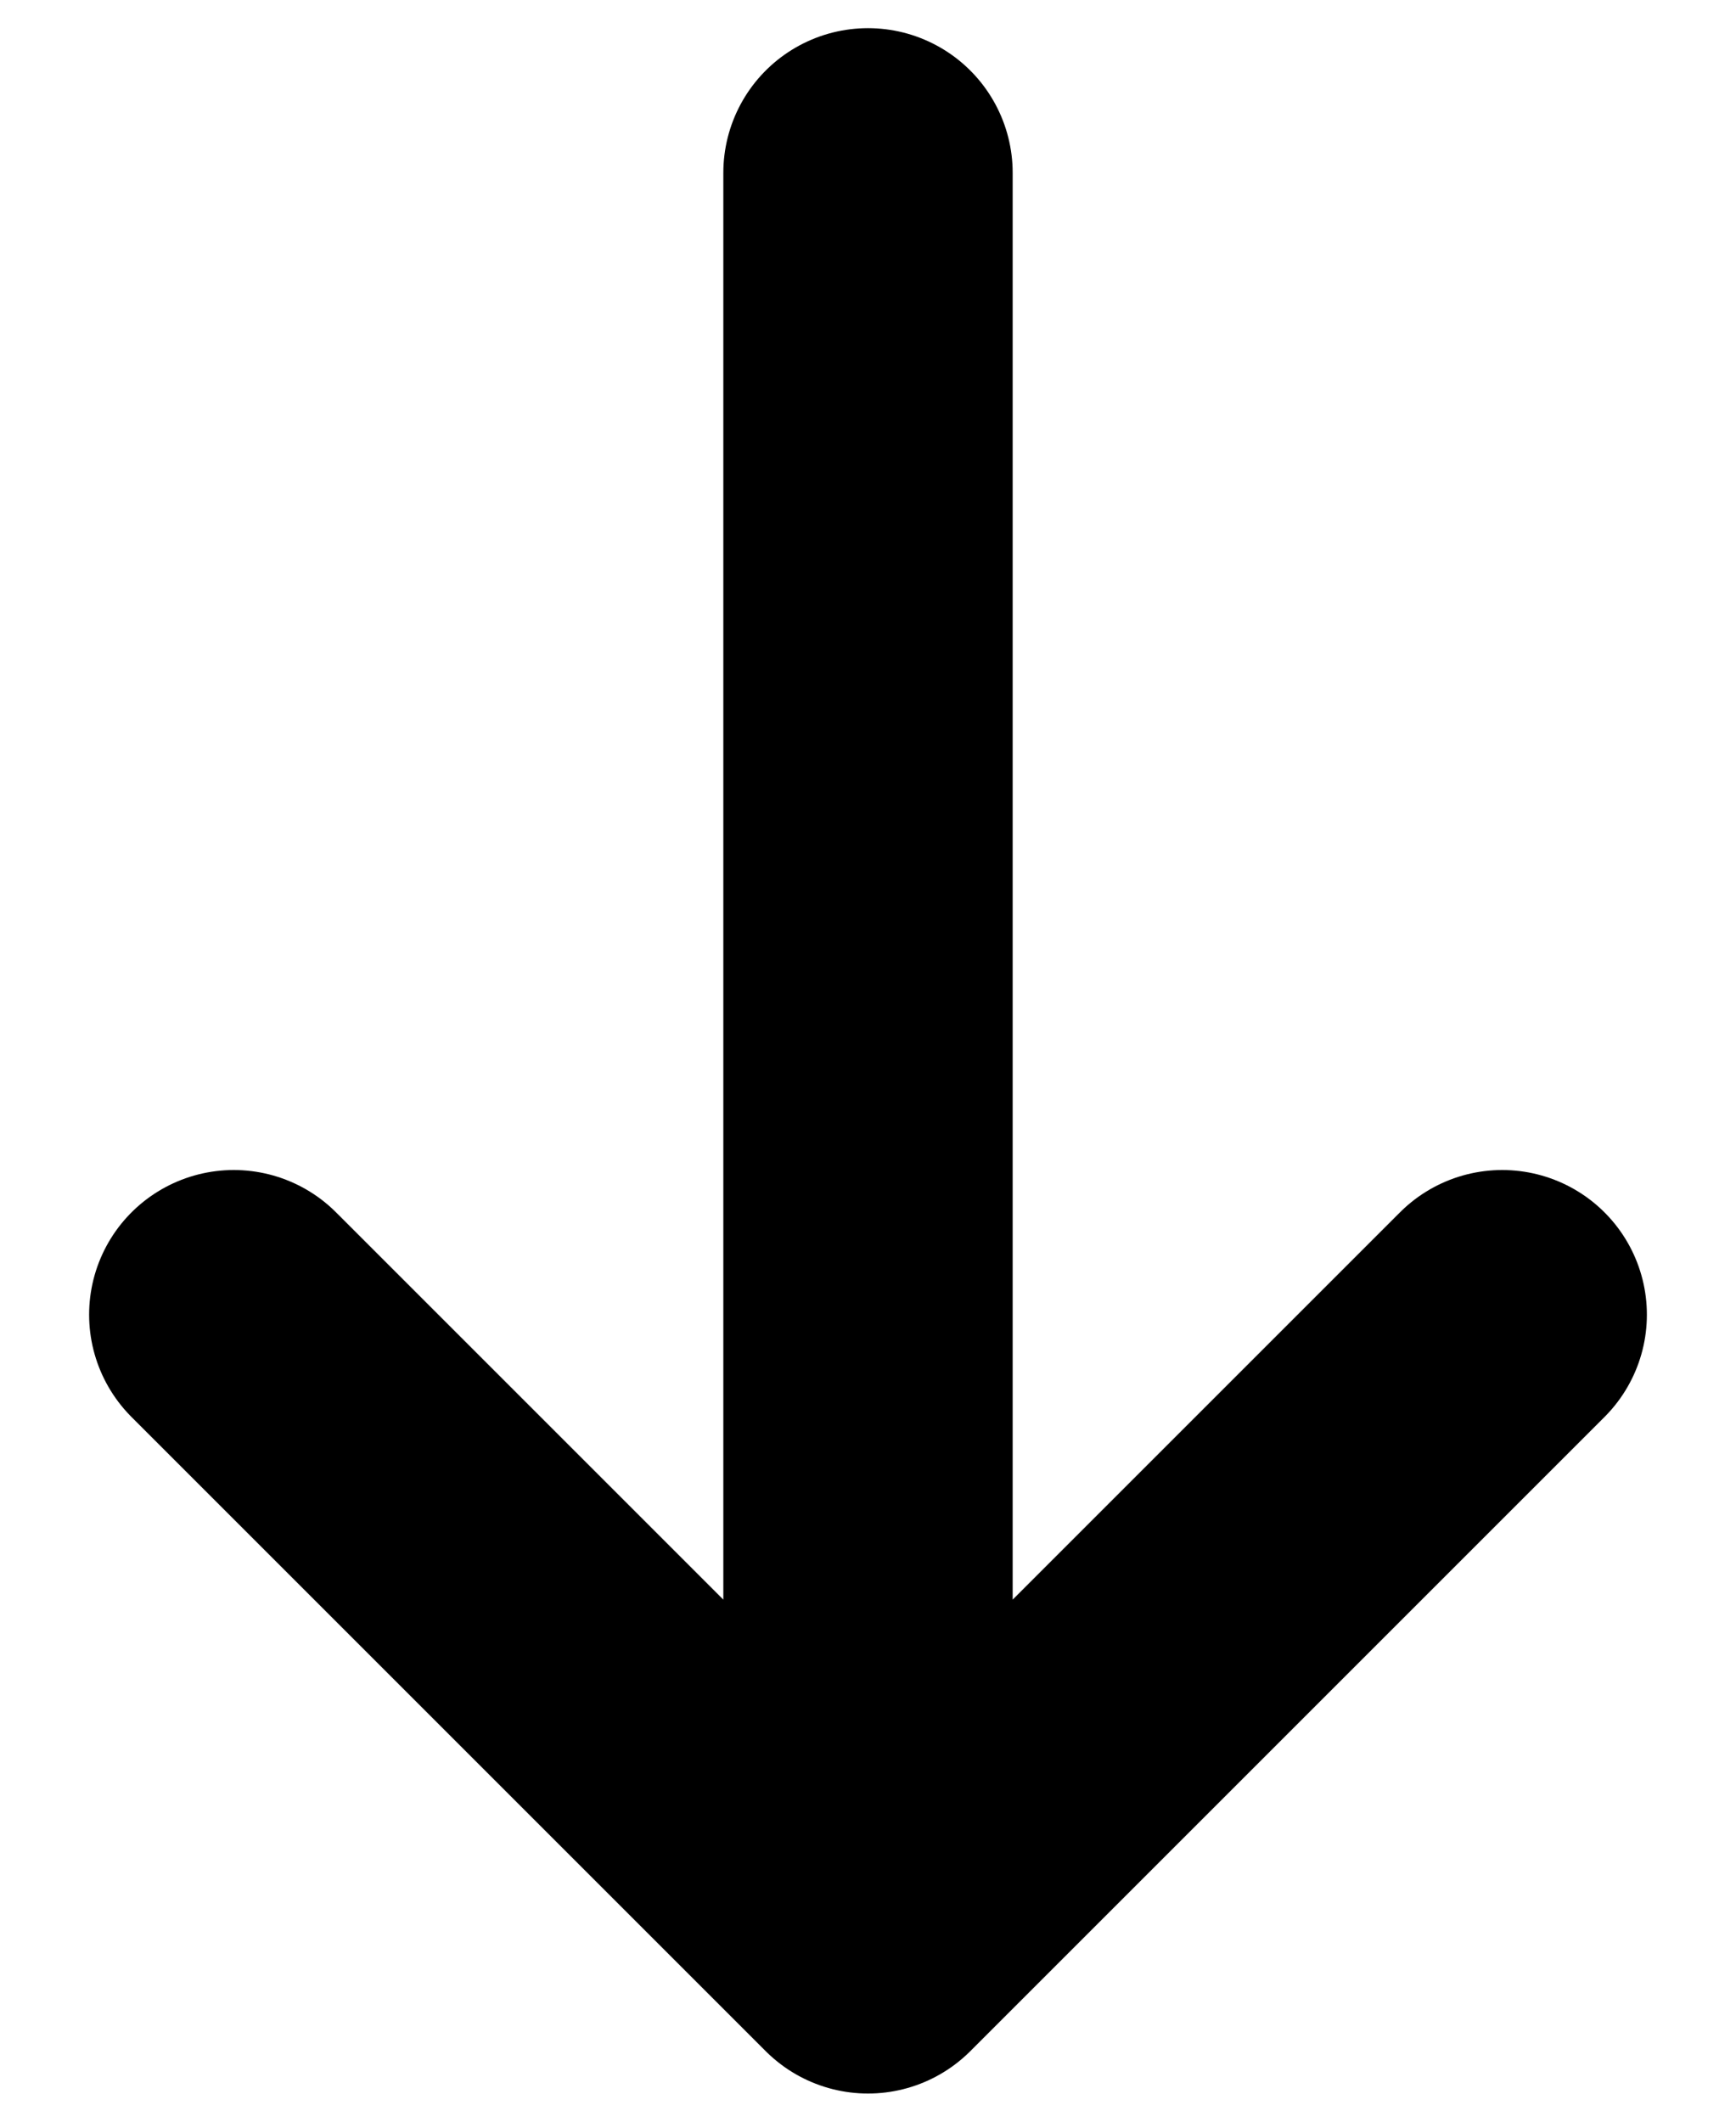
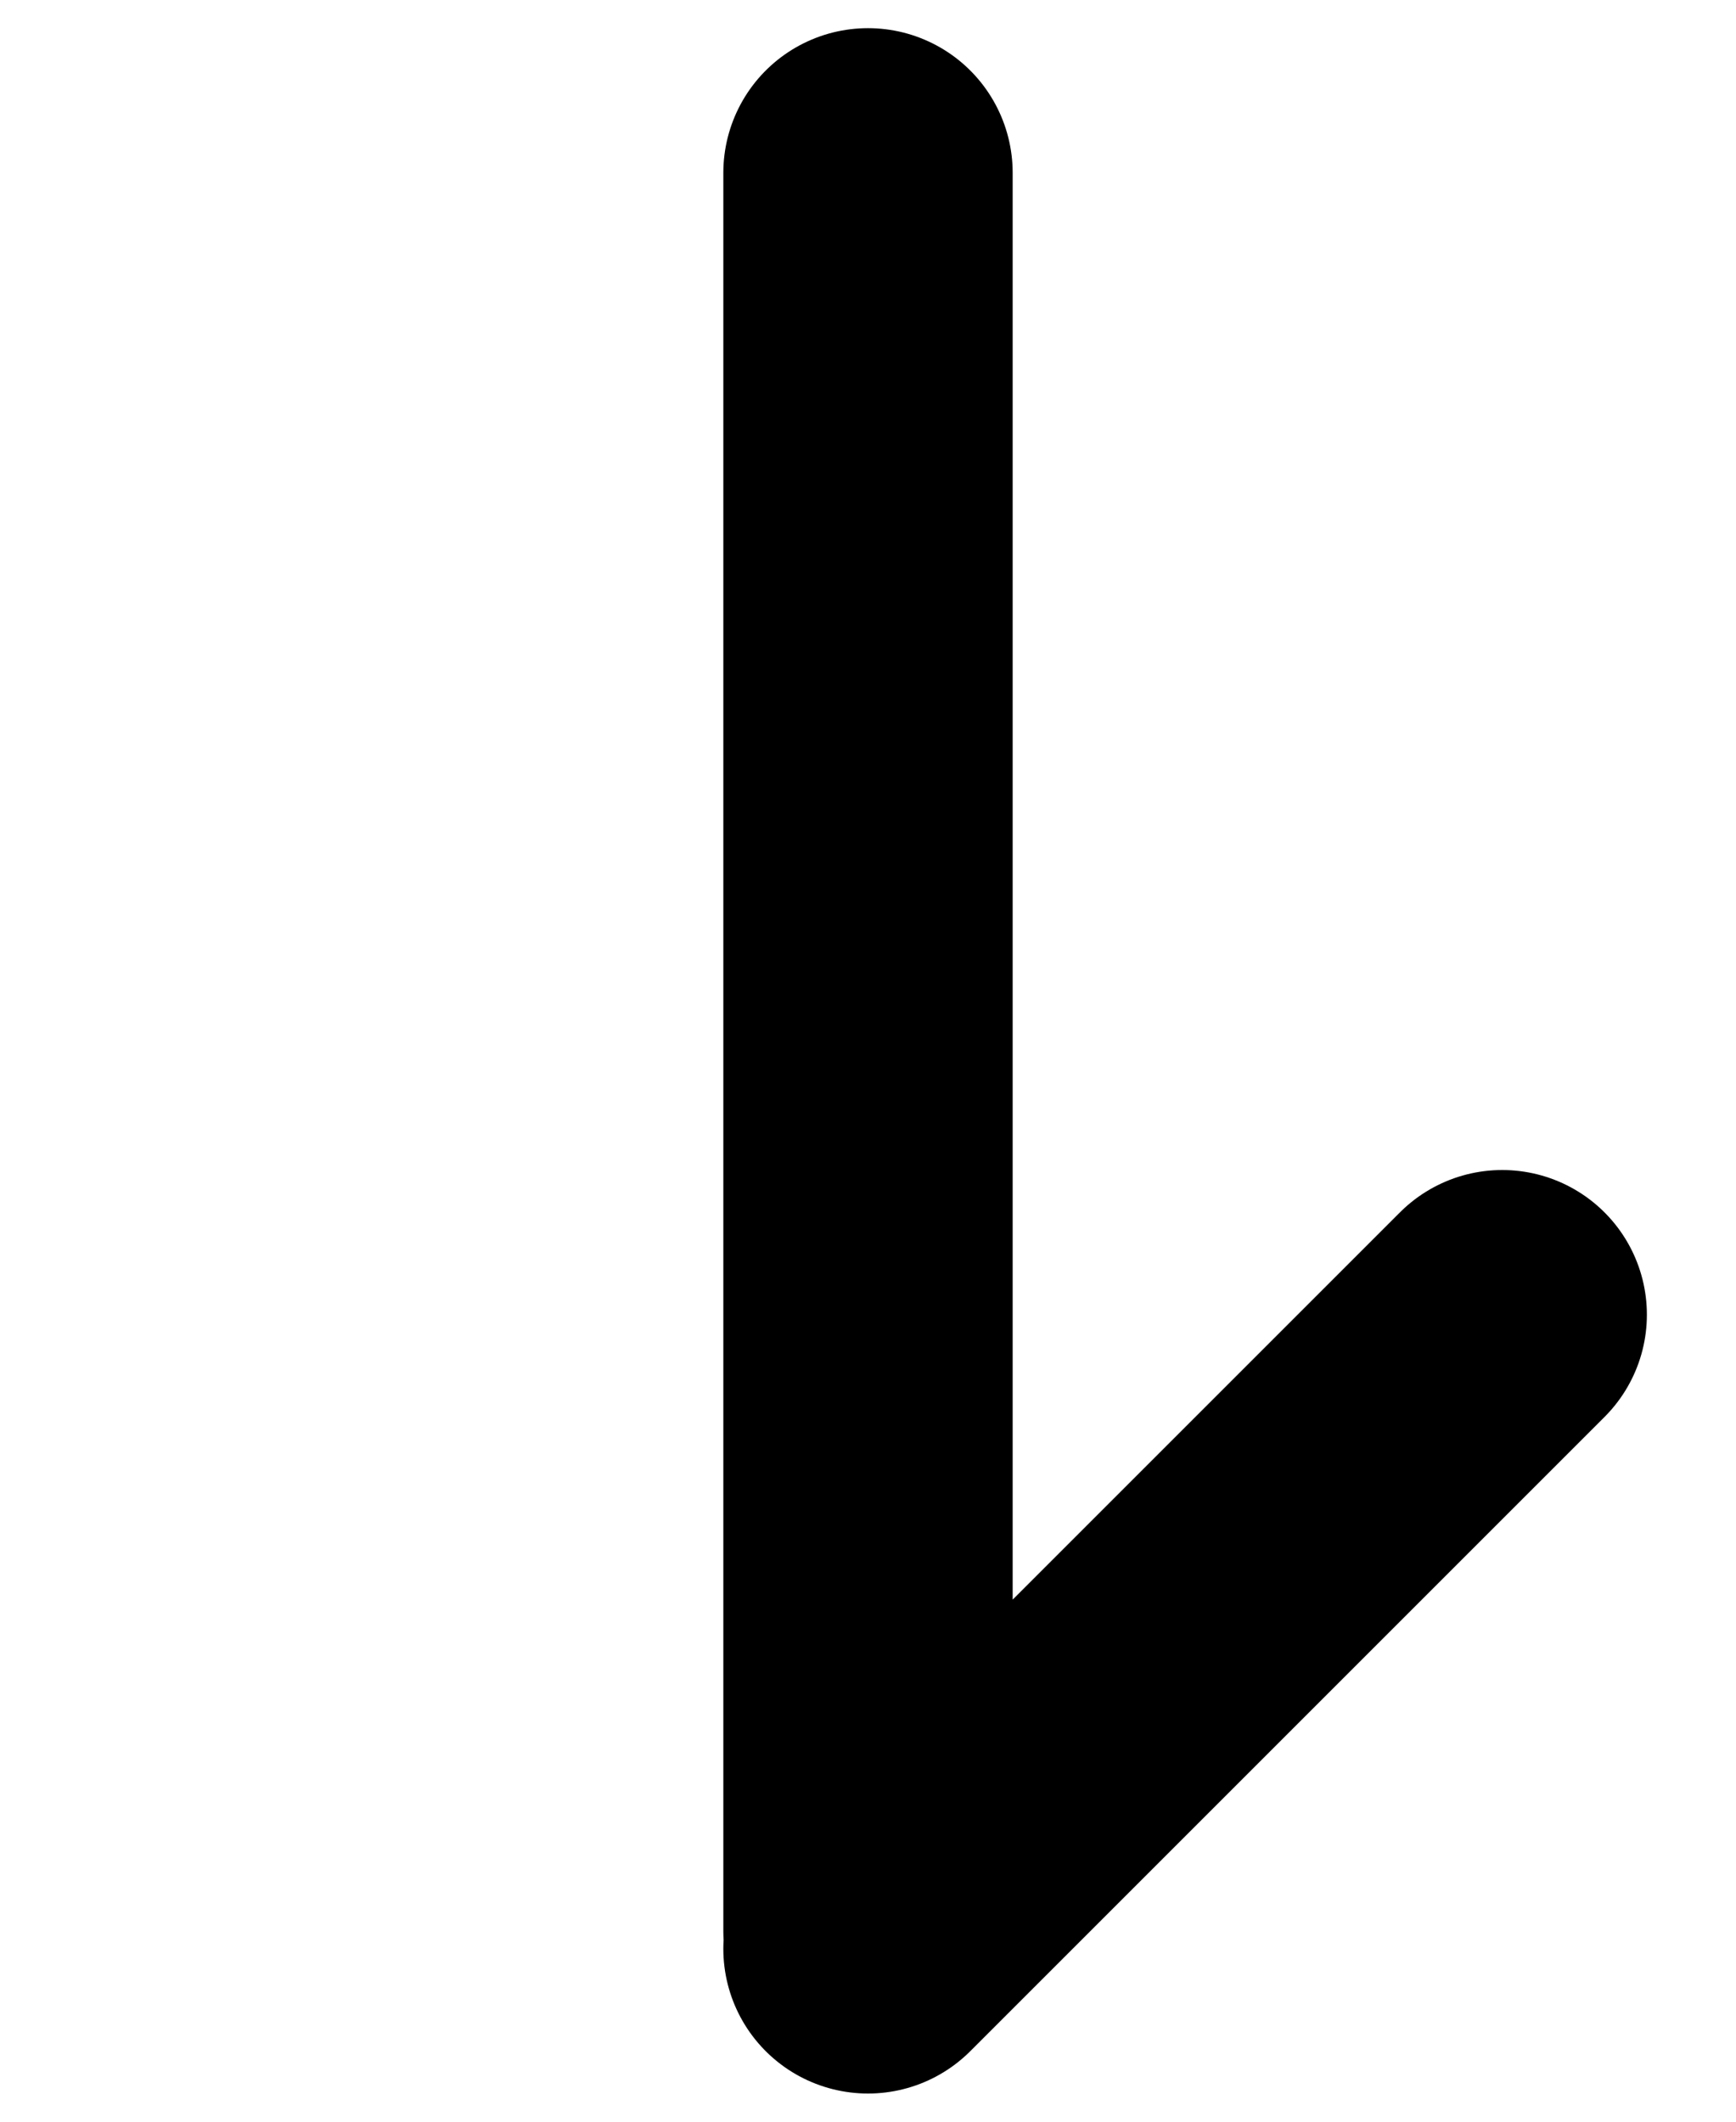
<svg xmlns="http://www.w3.org/2000/svg" width="9" height="11" viewBox="0 0 9 11" fill="none">
-   <path d="M7.788 6.816L4.5 10.104L1.212 6.816M4.5 0.896V10.012" stroke="black" stroke-width="1.5" stroke-miterlimit="10" stroke-linecap="round" stroke-linejoin="round" />
+   <path d="M7.788 6.816L4.5 10.104M4.5 0.896V10.012" stroke="black" stroke-width="1.5" stroke-miterlimit="10" stroke-linecap="round" stroke-linejoin="round" />
</svg>